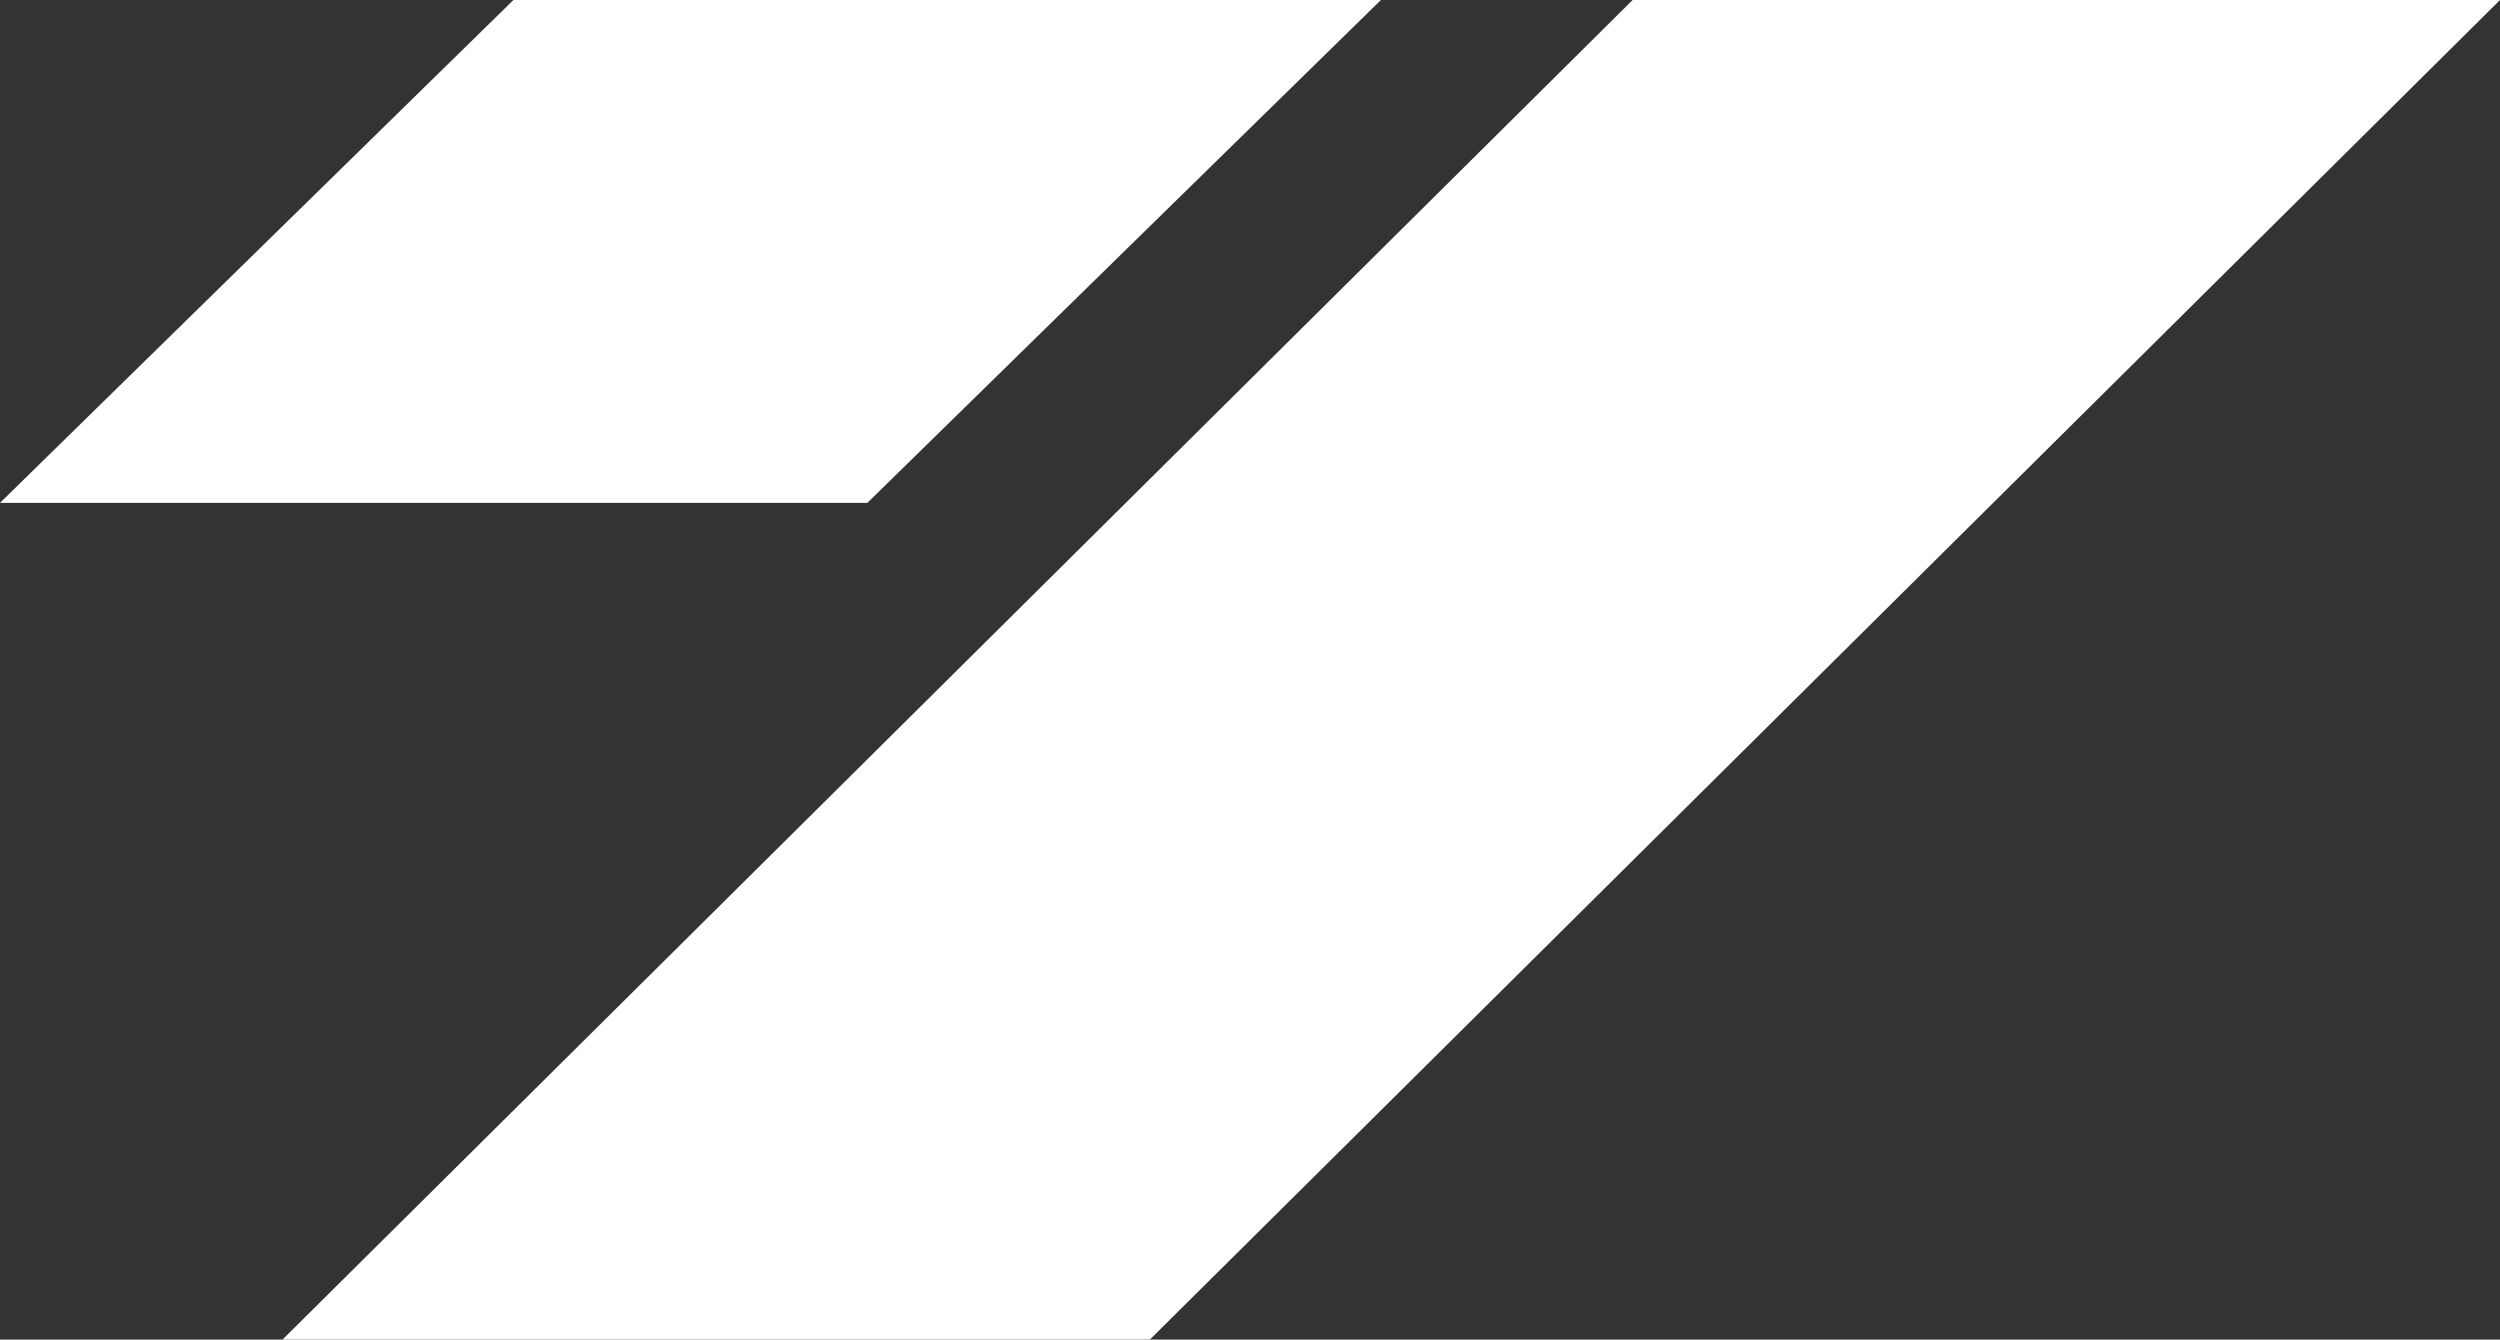
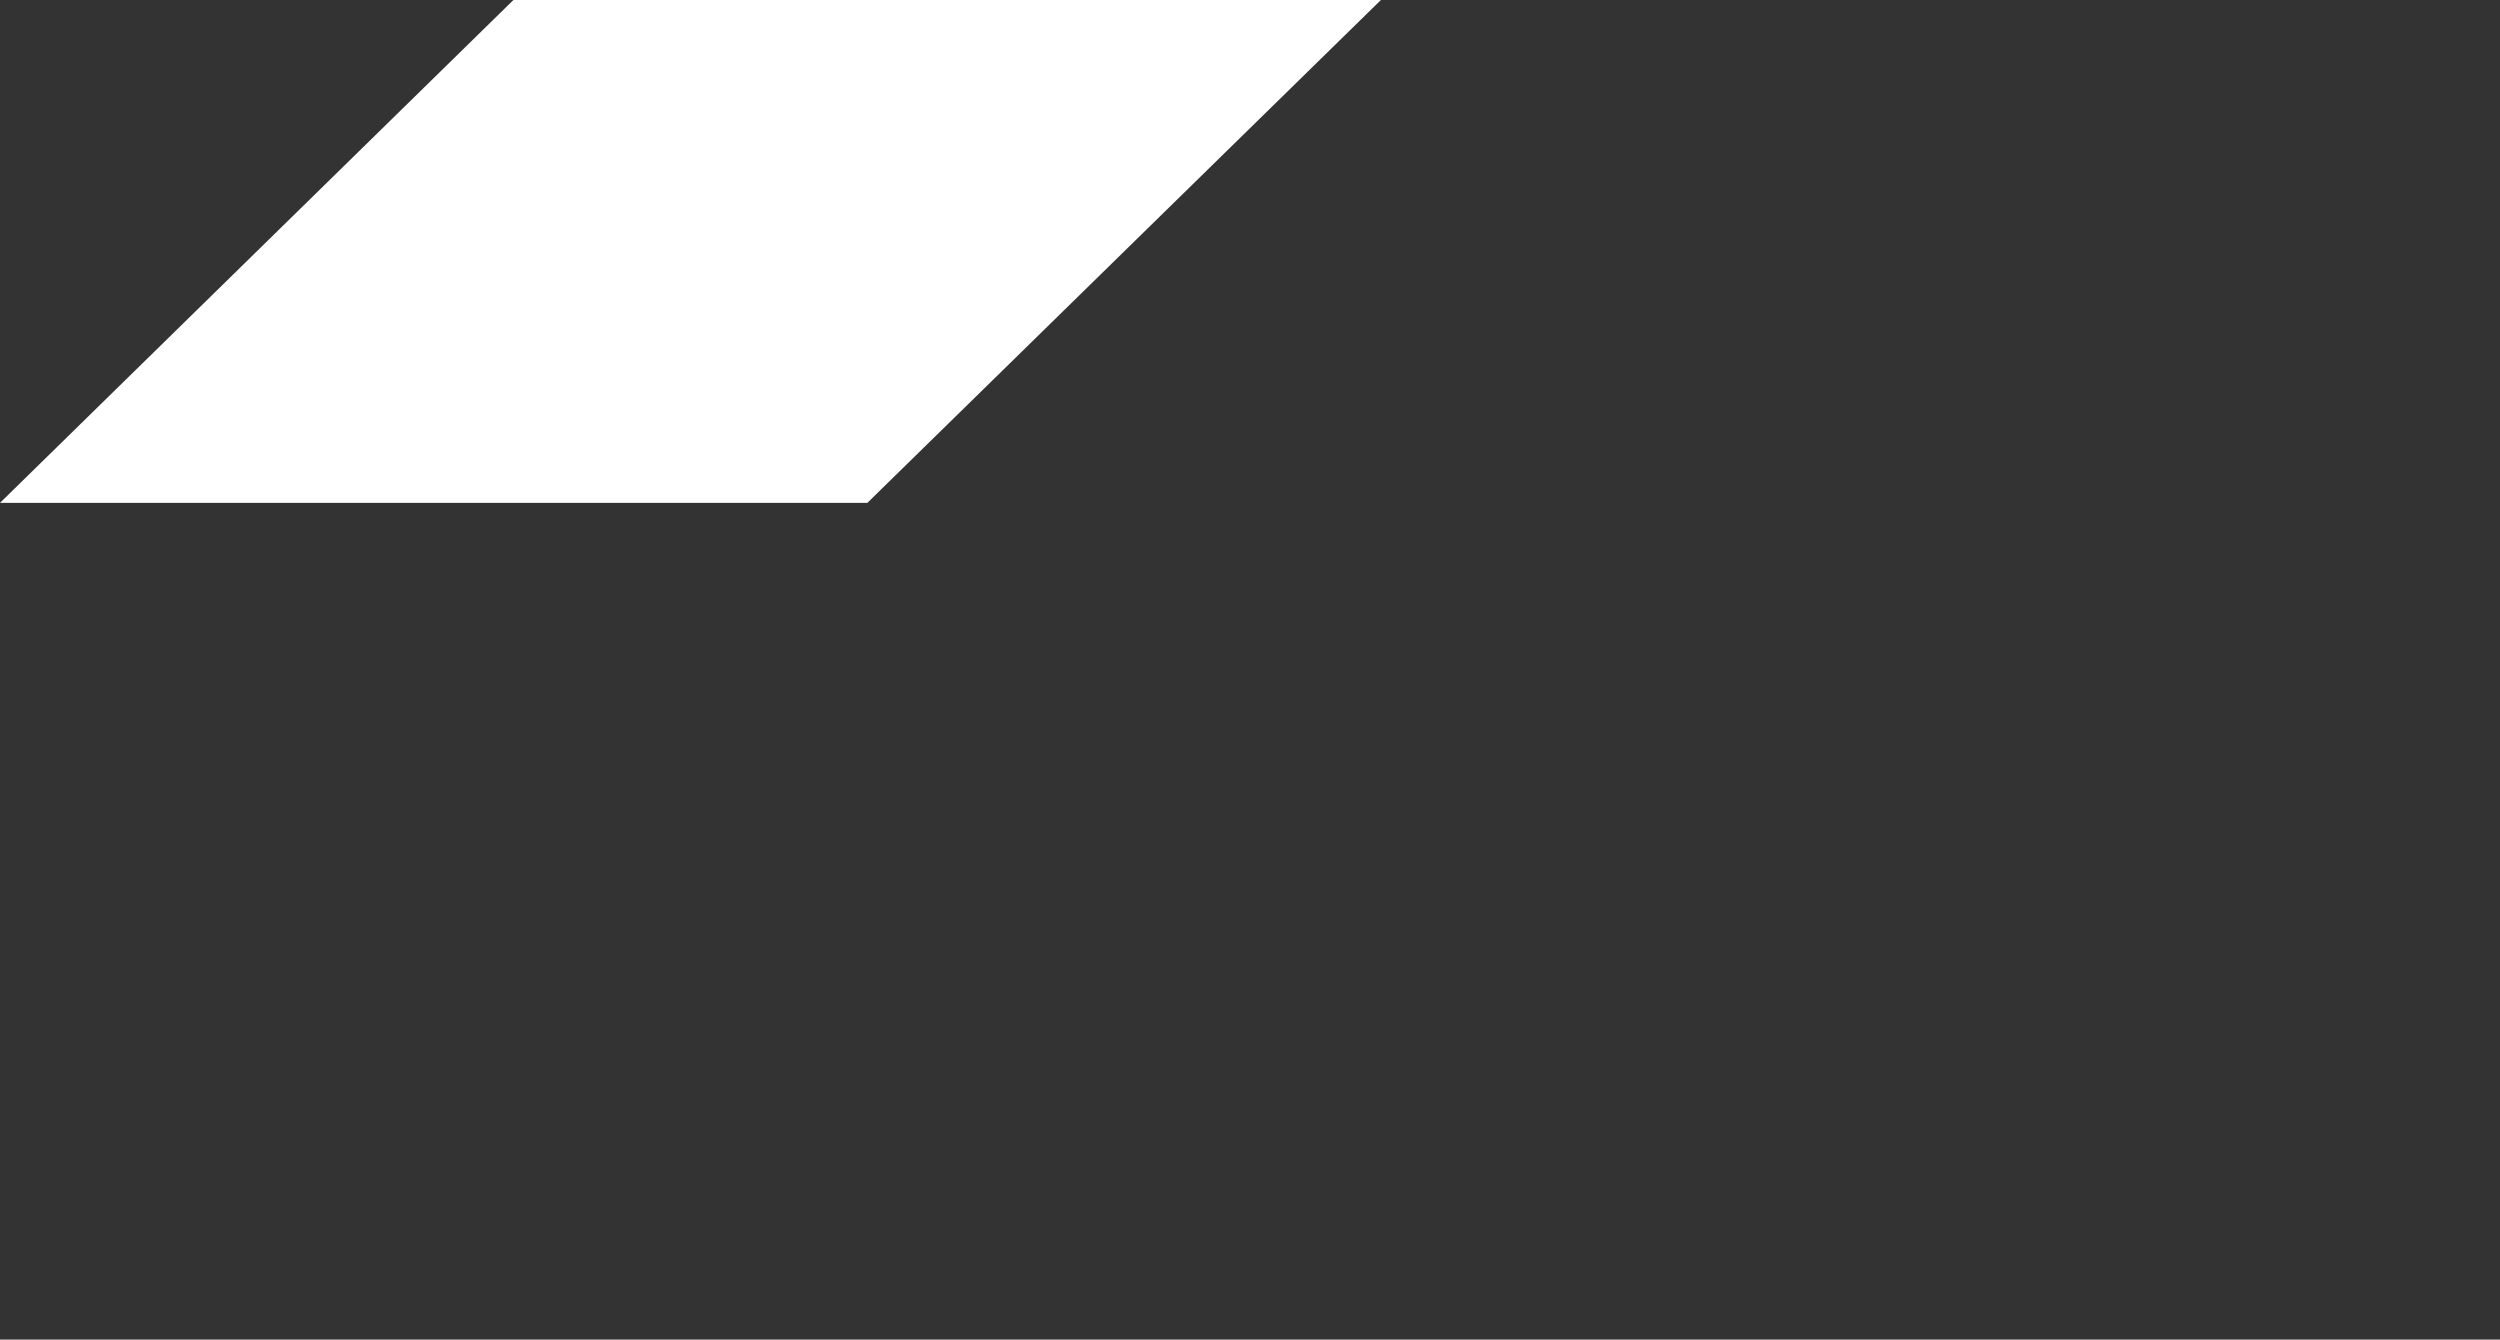
<svg xmlns="http://www.w3.org/2000/svg" id="Layer_2" data-name="Layer 2" viewBox="0 0 208.16 111.54">
  <rect x="0" y="0" width="208.16" height="111.54" fill="#333333" stroke="none" />
  <defs>
    <style>
      .cls-1 {
        fill: #FFF;
        fill-rule: evenodd;
      }
    </style>
  </defs>
  <g id="Layer_1-2" data-name="Layer 1">
    <g>
      <polygon class="cls-1" points="0 41.87 72.22 41.87 114.98 0 42.75 0 0 41.87" />
-       <polygon class="cls-1" points="23.52 111.54 95.74 111.54 208.16 0 135.94 0 23.52 111.54" />
    </g>
  </g>
</svg>